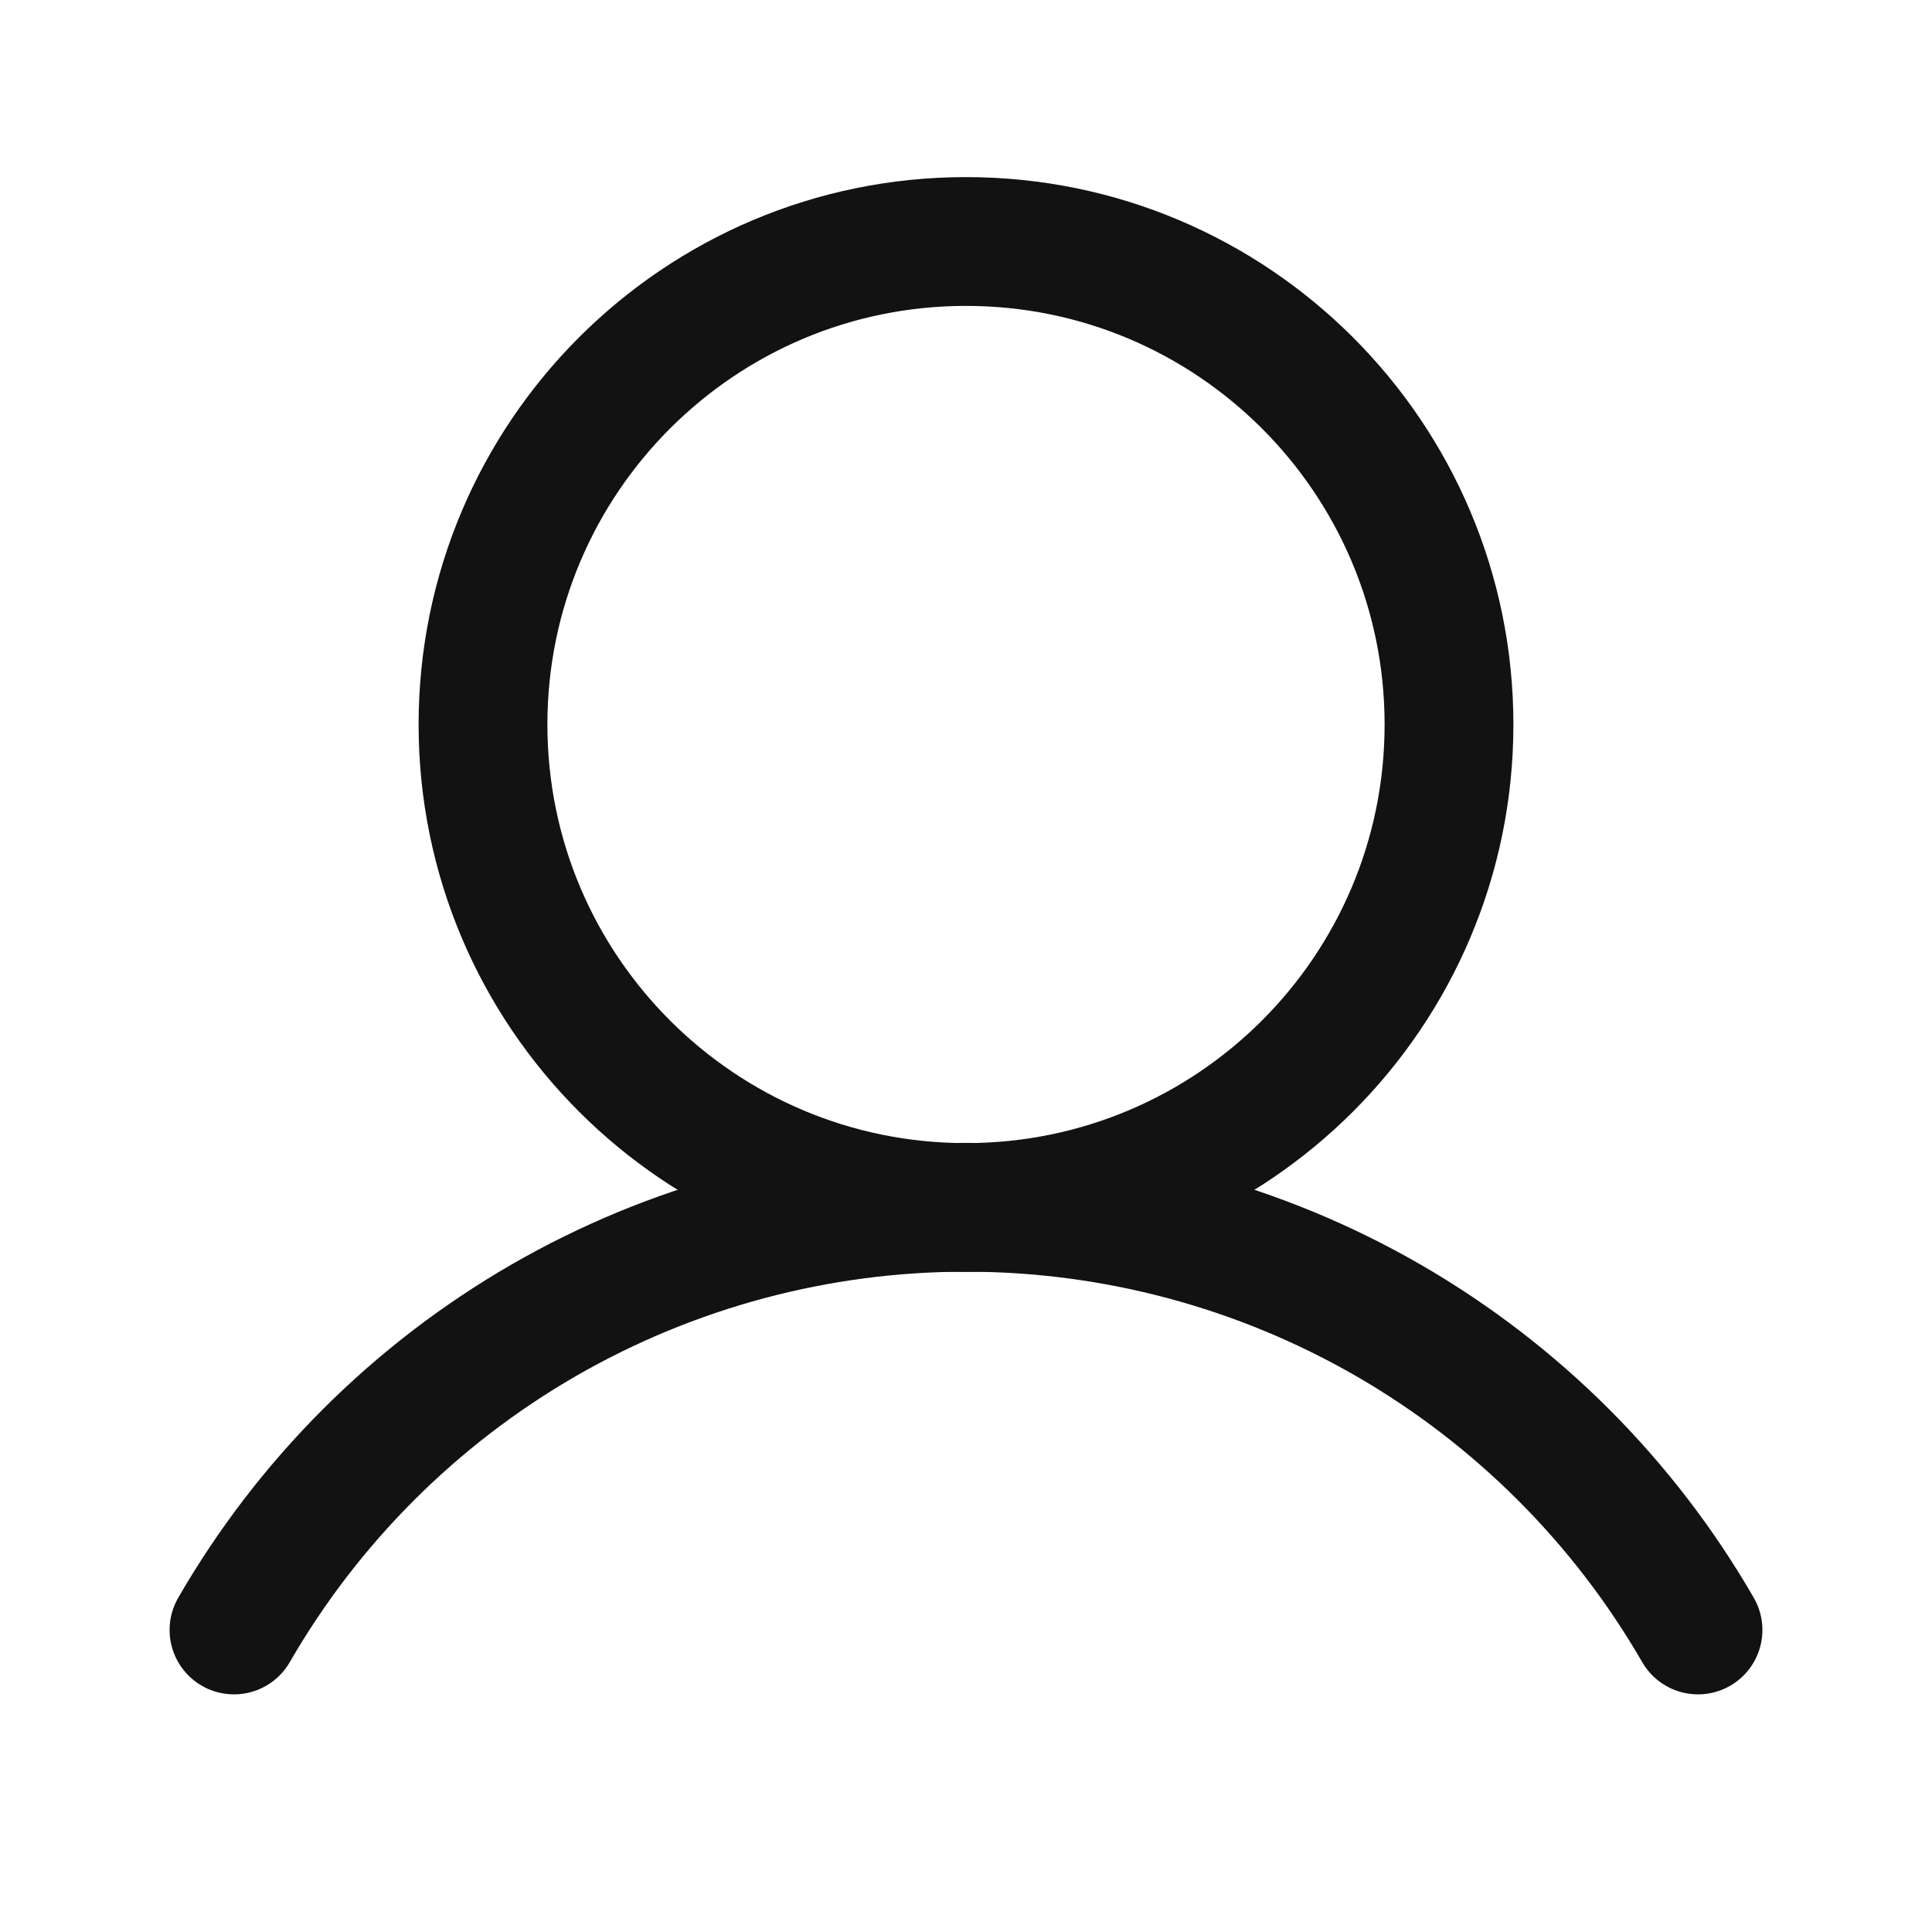
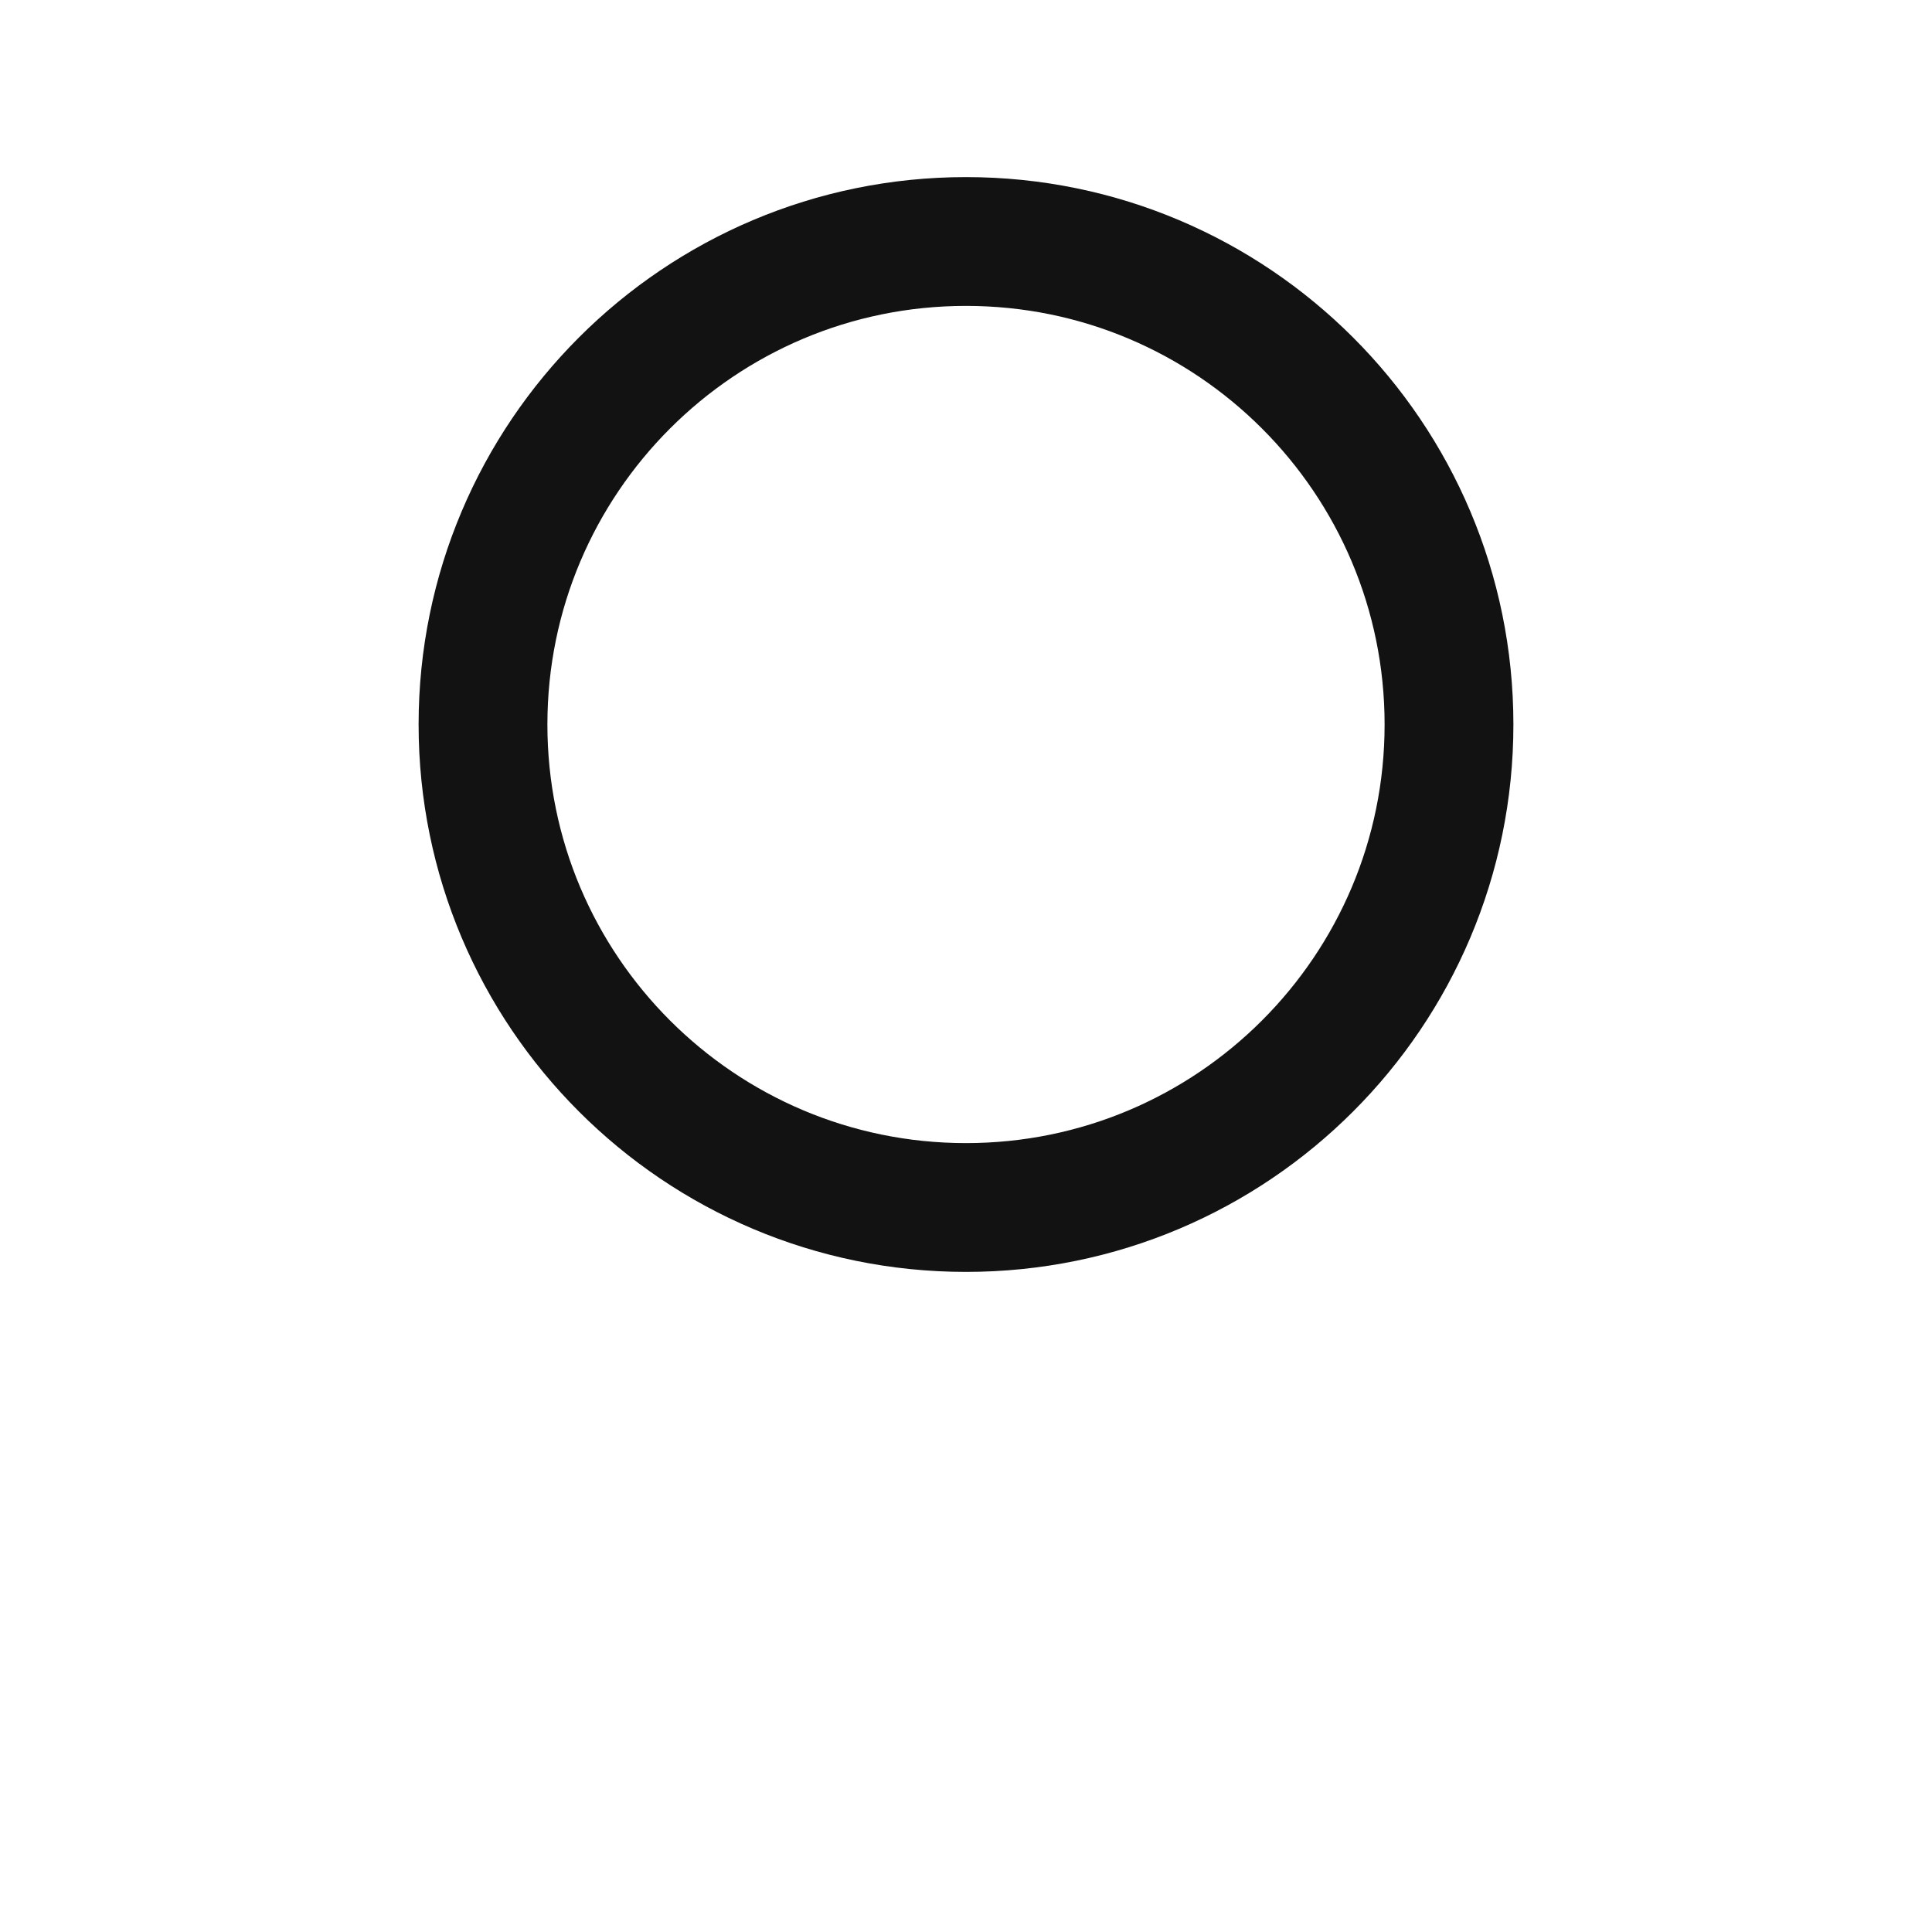
<svg xmlns="http://www.w3.org/2000/svg" width="18" height="18" viewBox="0 0 18 18" fill="none">
  <path d="M9 11.25C11.485 11.25 13.5 9.235 13.5 6.75C13.5 4.265 11.485 2.25 9 2.25C6.515 2.25 4.5 4.265 4.5 6.75C4.5 9.235 6.515 11.25 9 11.25Z" stroke="#121212" stroke-width="1.2" stroke-miterlimit="10" />
-   <path d="M2.18 15.186C2.871 13.989 3.865 12.995 5.062 12.303C6.259 11.612 7.618 11.248 9 11.248C10.383 11.248 11.741 11.612 12.938 12.303C14.135 12.995 15.129 13.989 15.82 15.186" stroke="#121212" stroke-width="1.2" stroke-linecap="round" stroke-linejoin="round" />
</svg>